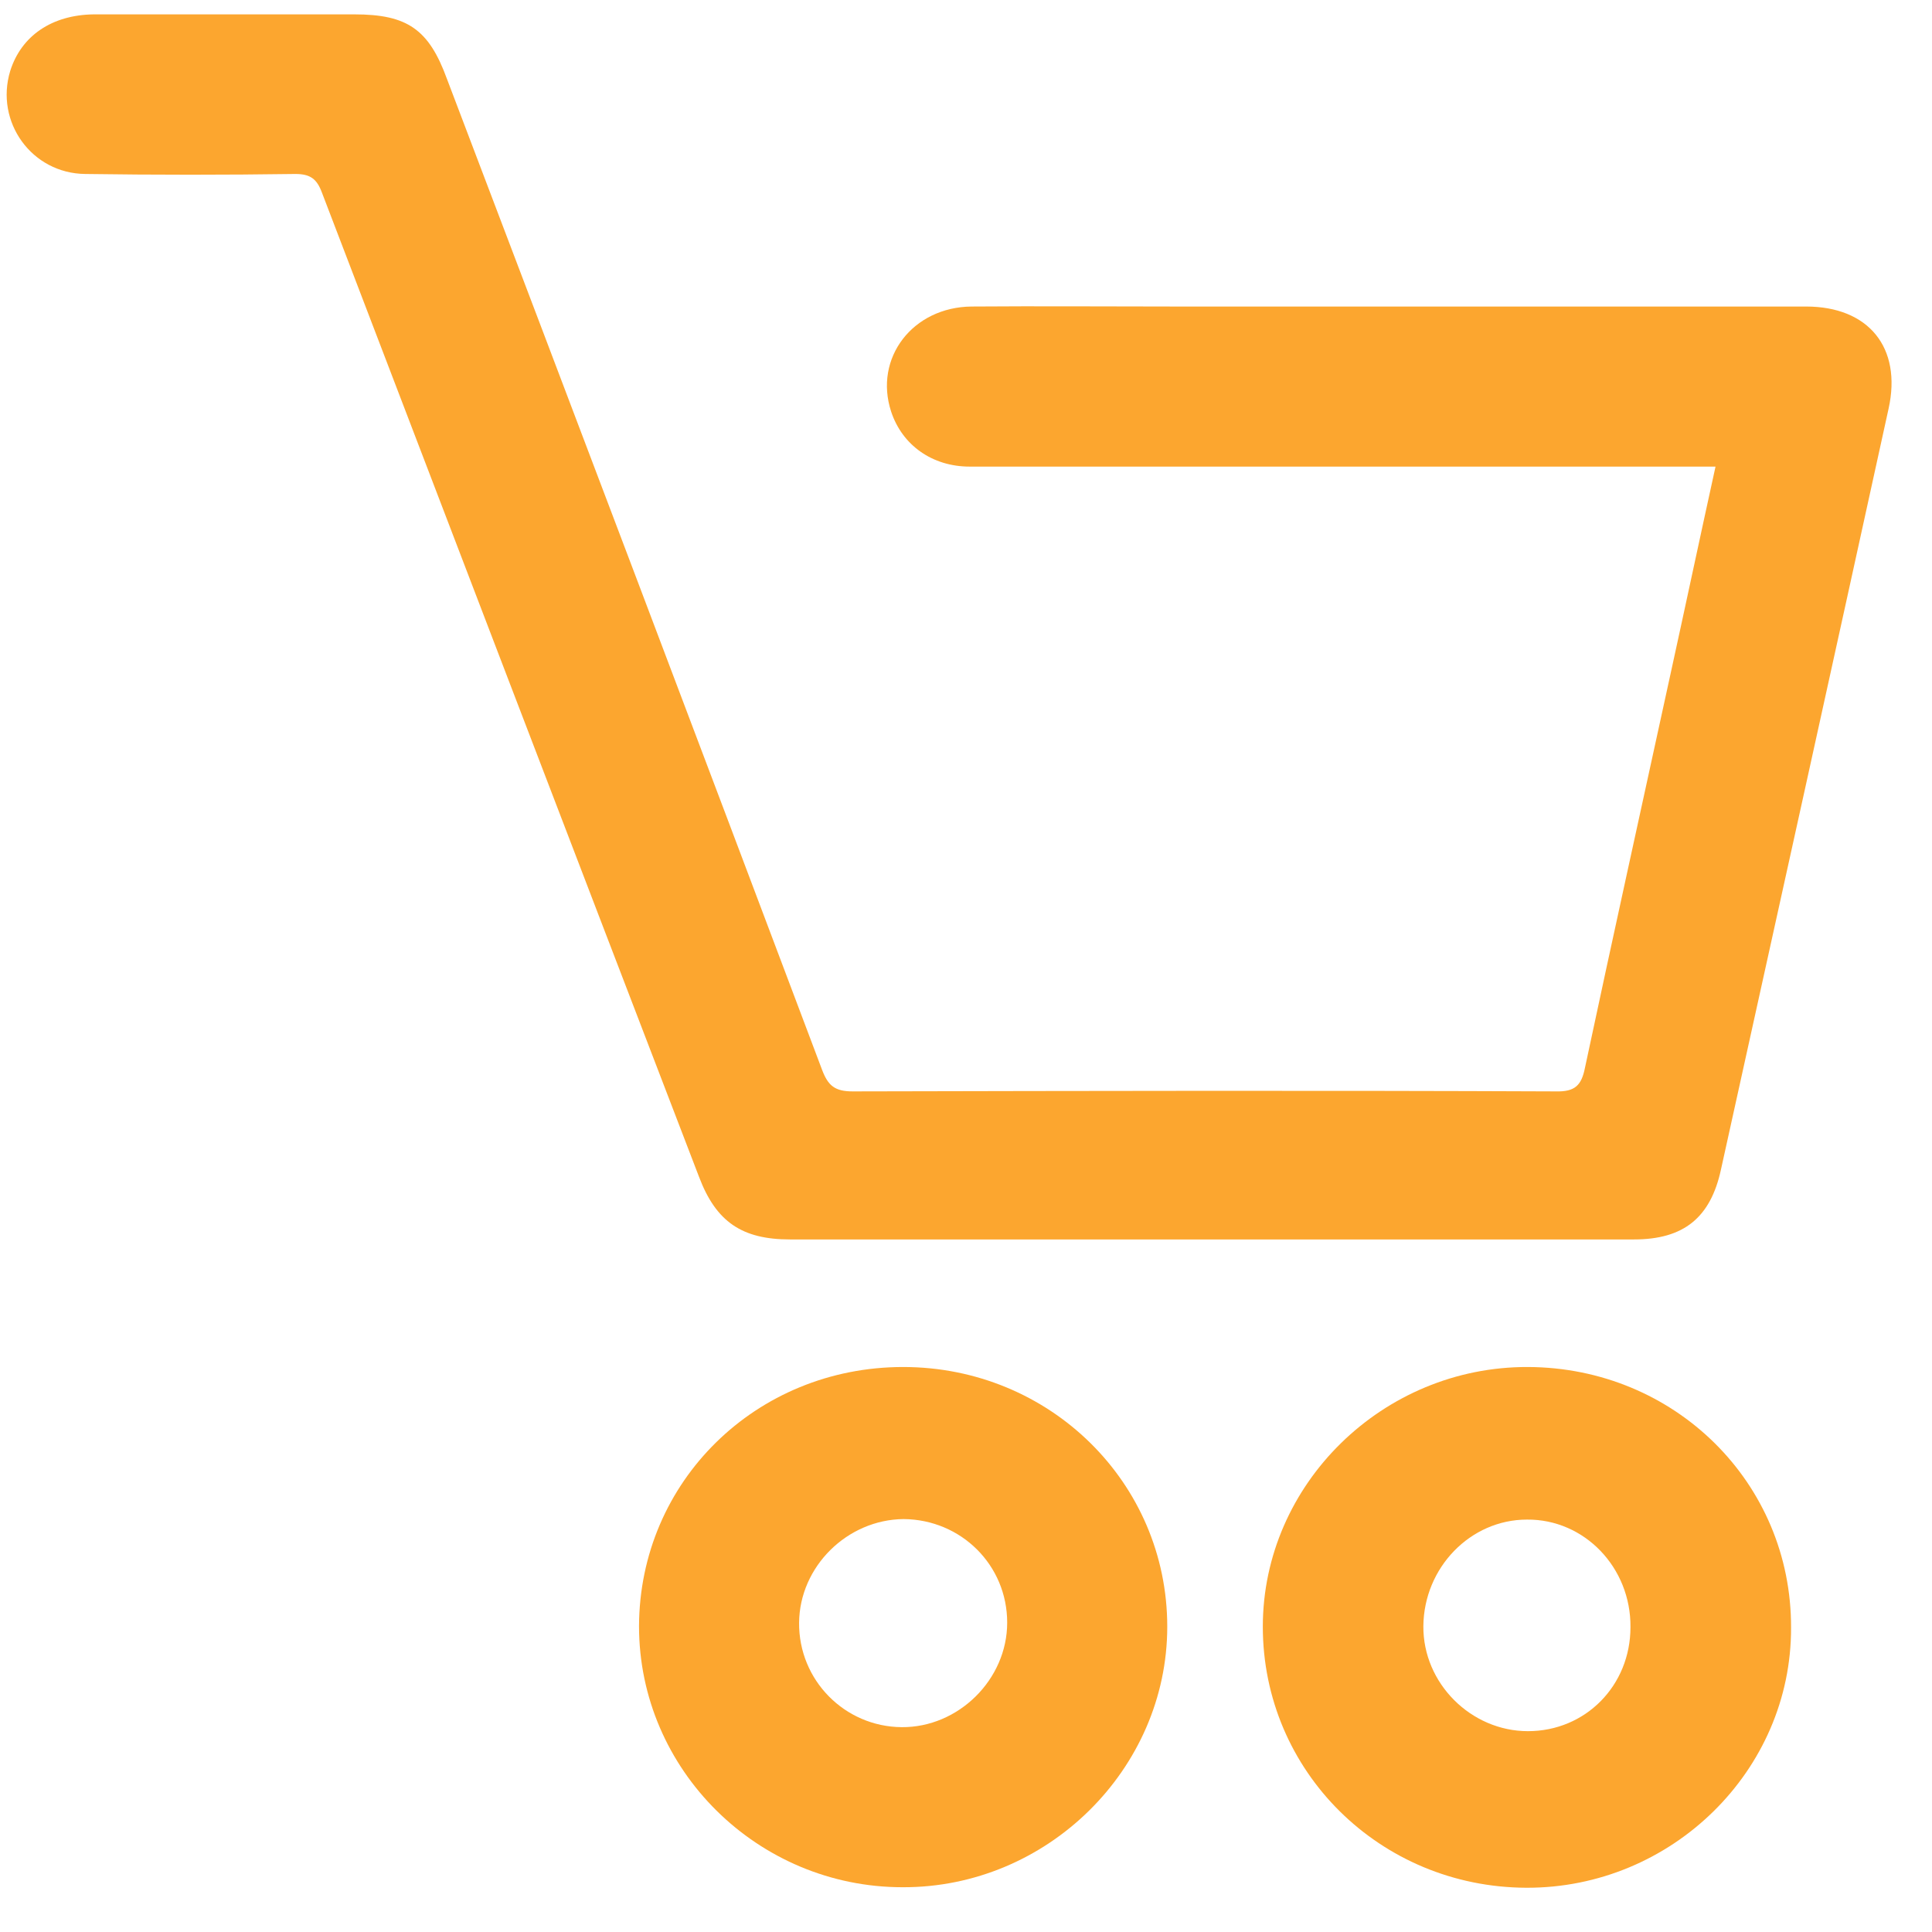
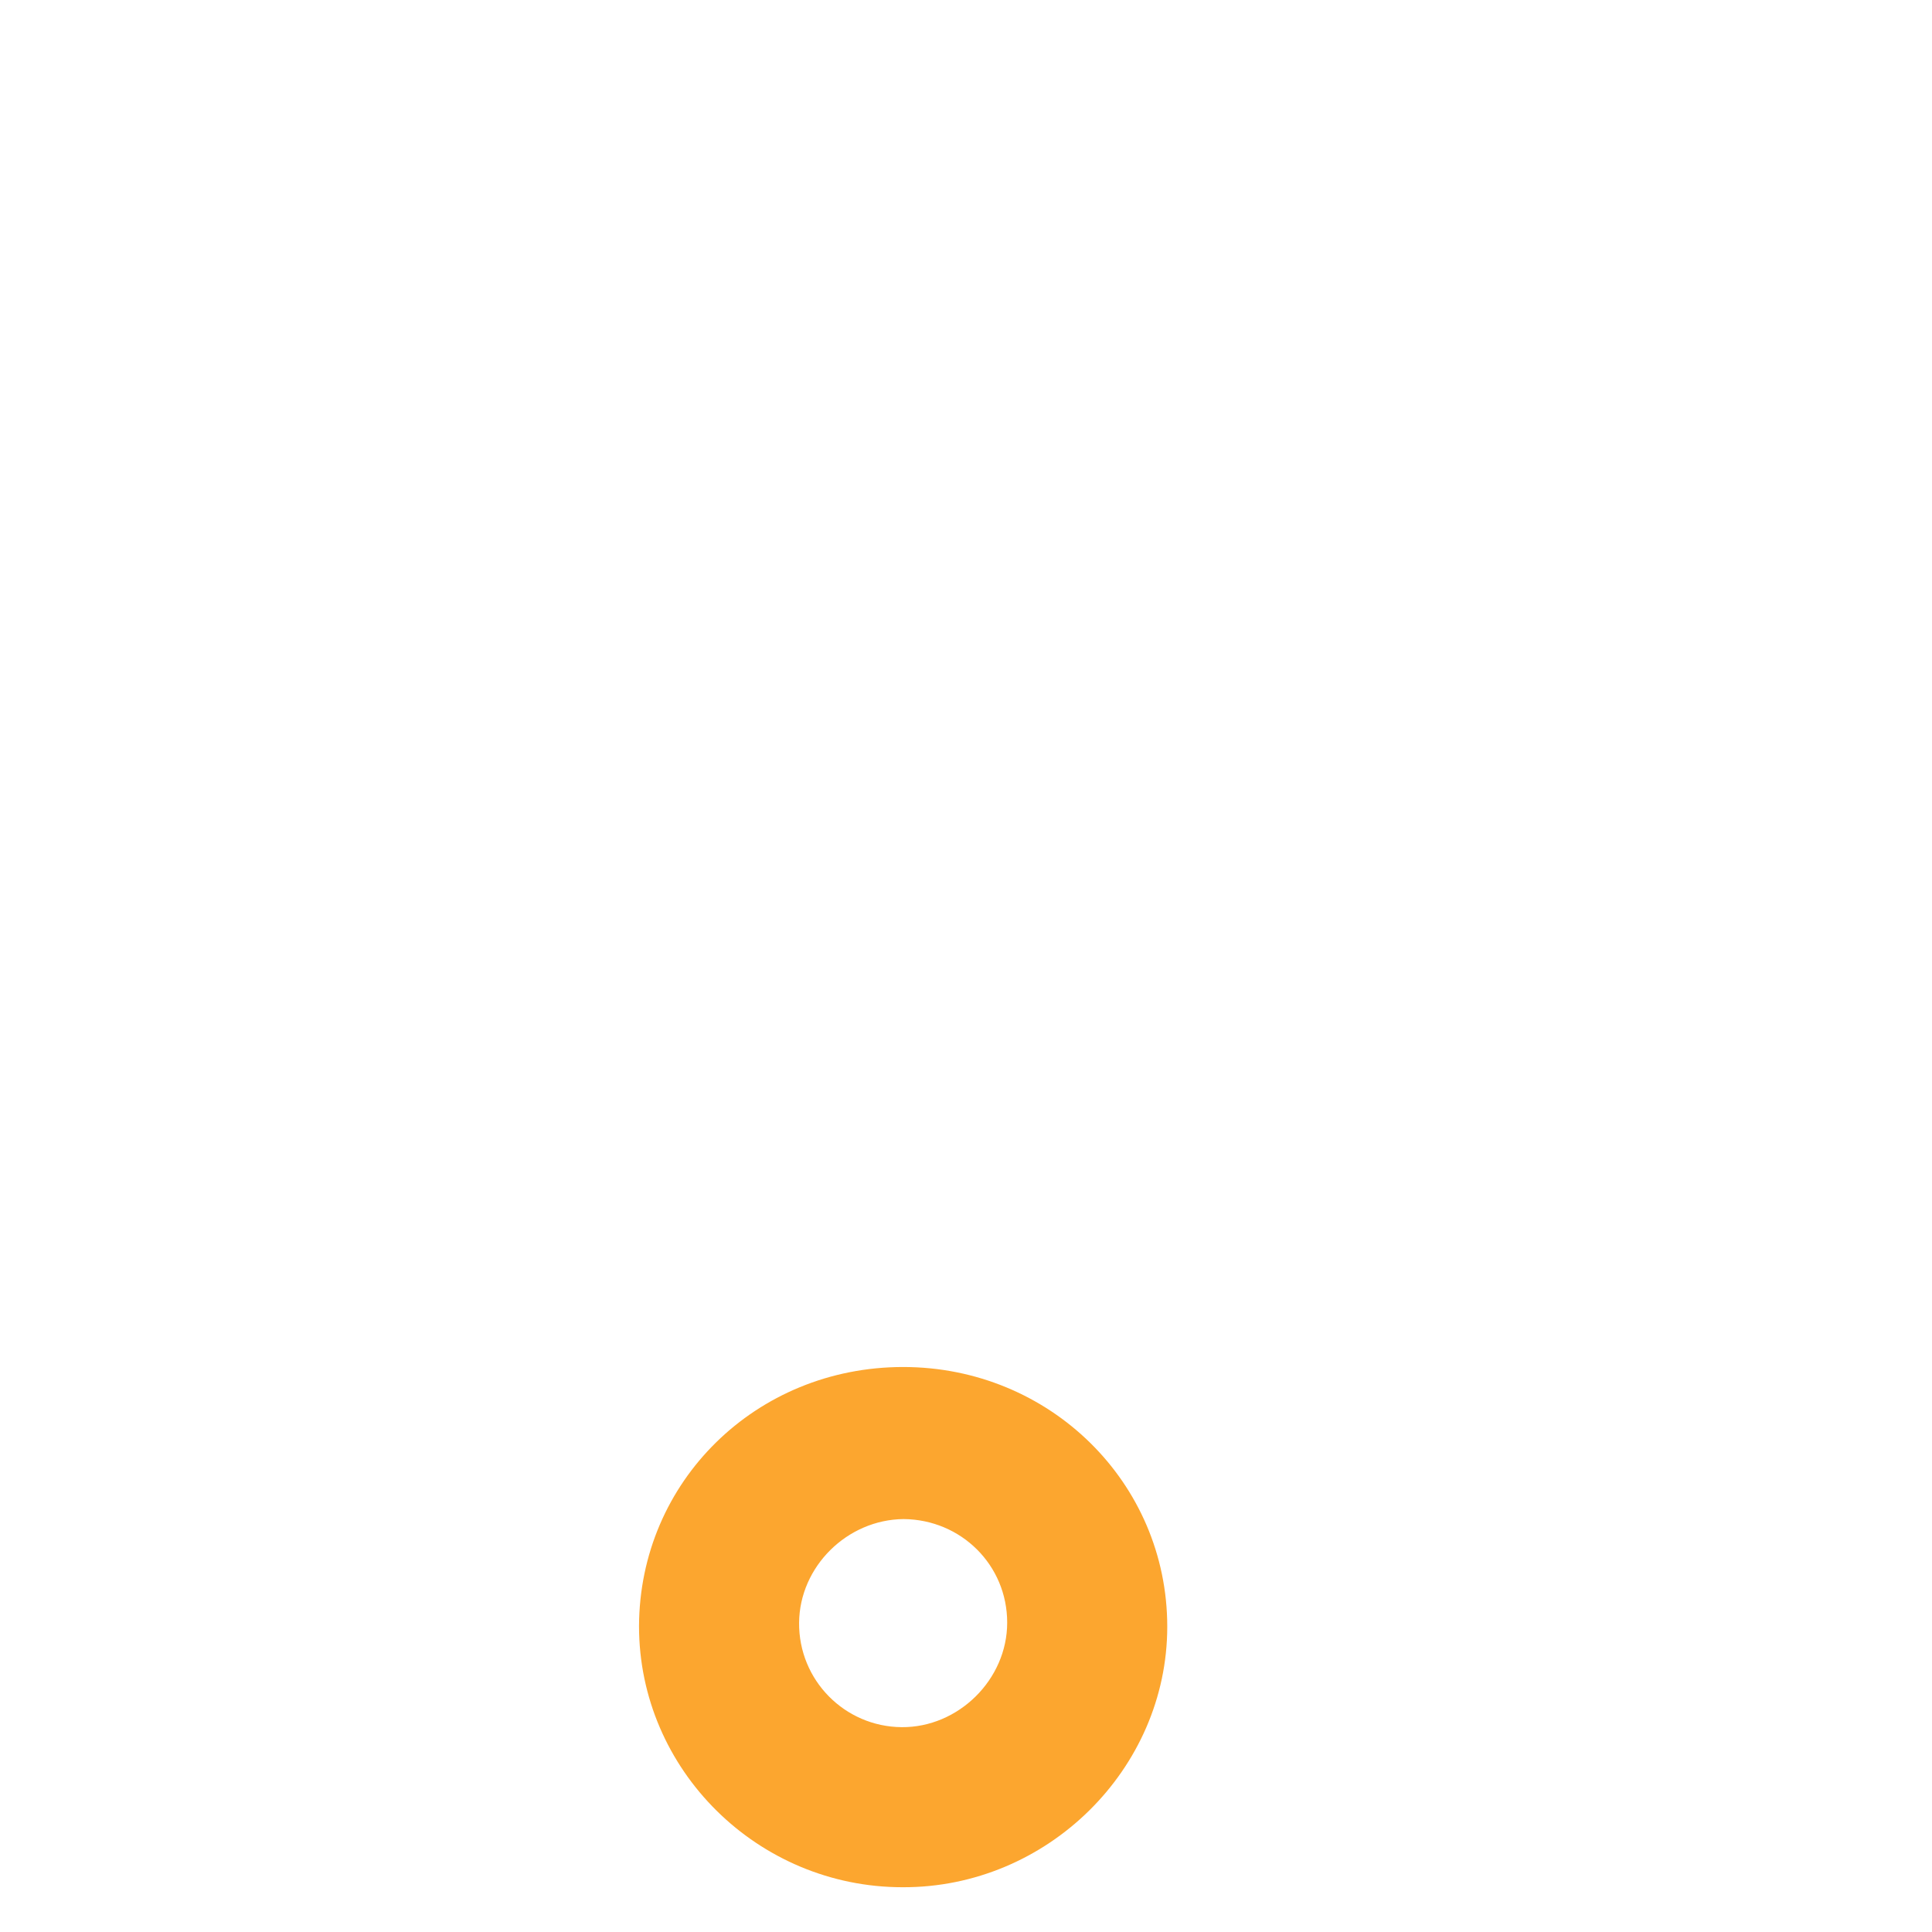
<svg xmlns="http://www.w3.org/2000/svg" width="41" height="41" viewBox="0 0 41 41" fill="none">
-   <path d="M36.406 9.902C36.077 11.399 35.769 12.853 35.45 14.307C34.845 17.089 34.23 19.87 33.635 22.662C33.561 23.033 33.423 23.171 33.019 23.161C28.041 23.14 23.073 23.15 18.094 23.161C17.722 23.161 17.574 23.044 17.446 22.704C14.803 15.687 12.149 8.681 9.485 1.675C9.102 0.624 8.646 0.305 7.521 0.305C5.684 0.305 3.837 0.305 1.99 0.305C1.098 0.316 0.451 0.762 0.217 1.505C-0.112 2.588 0.674 3.681 1.809 3.692C3.296 3.713 4.782 3.713 6.268 3.692C6.586 3.692 6.724 3.798 6.831 4.085C9.495 11.048 12.16 18.012 14.835 24.976C15.196 25.931 15.748 26.303 16.767 26.303C22.733 26.303 28.709 26.303 34.675 26.303C35.726 26.303 36.3 25.846 36.522 24.817C37.711 19.435 38.9 14.053 40.079 8.671C40.365 7.375 39.654 6.505 38.327 6.505C33.858 6.505 29.389 6.505 24.92 6.505C23.486 6.505 22.053 6.494 20.62 6.505C19.368 6.516 18.54 7.598 18.911 8.734C19.145 9.445 19.782 9.902 20.578 9.902C22.34 9.902 24.102 9.902 25.875 9.902C29.219 9.902 32.563 9.902 35.907 9.902C36.055 9.902 36.193 9.902 36.406 9.902Z" fill="#FCA62F" />
  <path d="M19.166 29.01C22.276 29.01 24.771 31.462 24.771 34.52C24.771 37.545 22.223 40.061 19.155 40.05C16.077 40.05 13.561 37.556 13.561 34.509C13.572 31.441 16.045 29.01 19.166 29.01ZM16.958 34.435C16.947 35.655 17.924 36.643 19.134 36.653C20.334 36.664 21.374 35.645 21.374 34.435C21.374 33.214 20.398 32.248 19.177 32.237C17.977 32.248 16.969 33.246 16.958 34.435Z" fill="#FCA62F" />
-   <path d="M32.393 40.061C29.283 40.05 26.799 37.587 26.799 34.52C26.799 31.494 29.347 28.999 32.425 29.01C35.546 29.021 38.02 31.473 38.009 34.541C38.02 37.577 35.472 40.071 32.393 40.061ZM32.404 32.248C31.204 32.248 30.217 33.267 30.206 34.509C30.196 35.719 31.215 36.738 32.425 36.738C33.646 36.738 34.601 35.772 34.601 34.53C34.612 33.267 33.625 32.237 32.404 32.248Z" fill="#FCA62F" />
</svg>